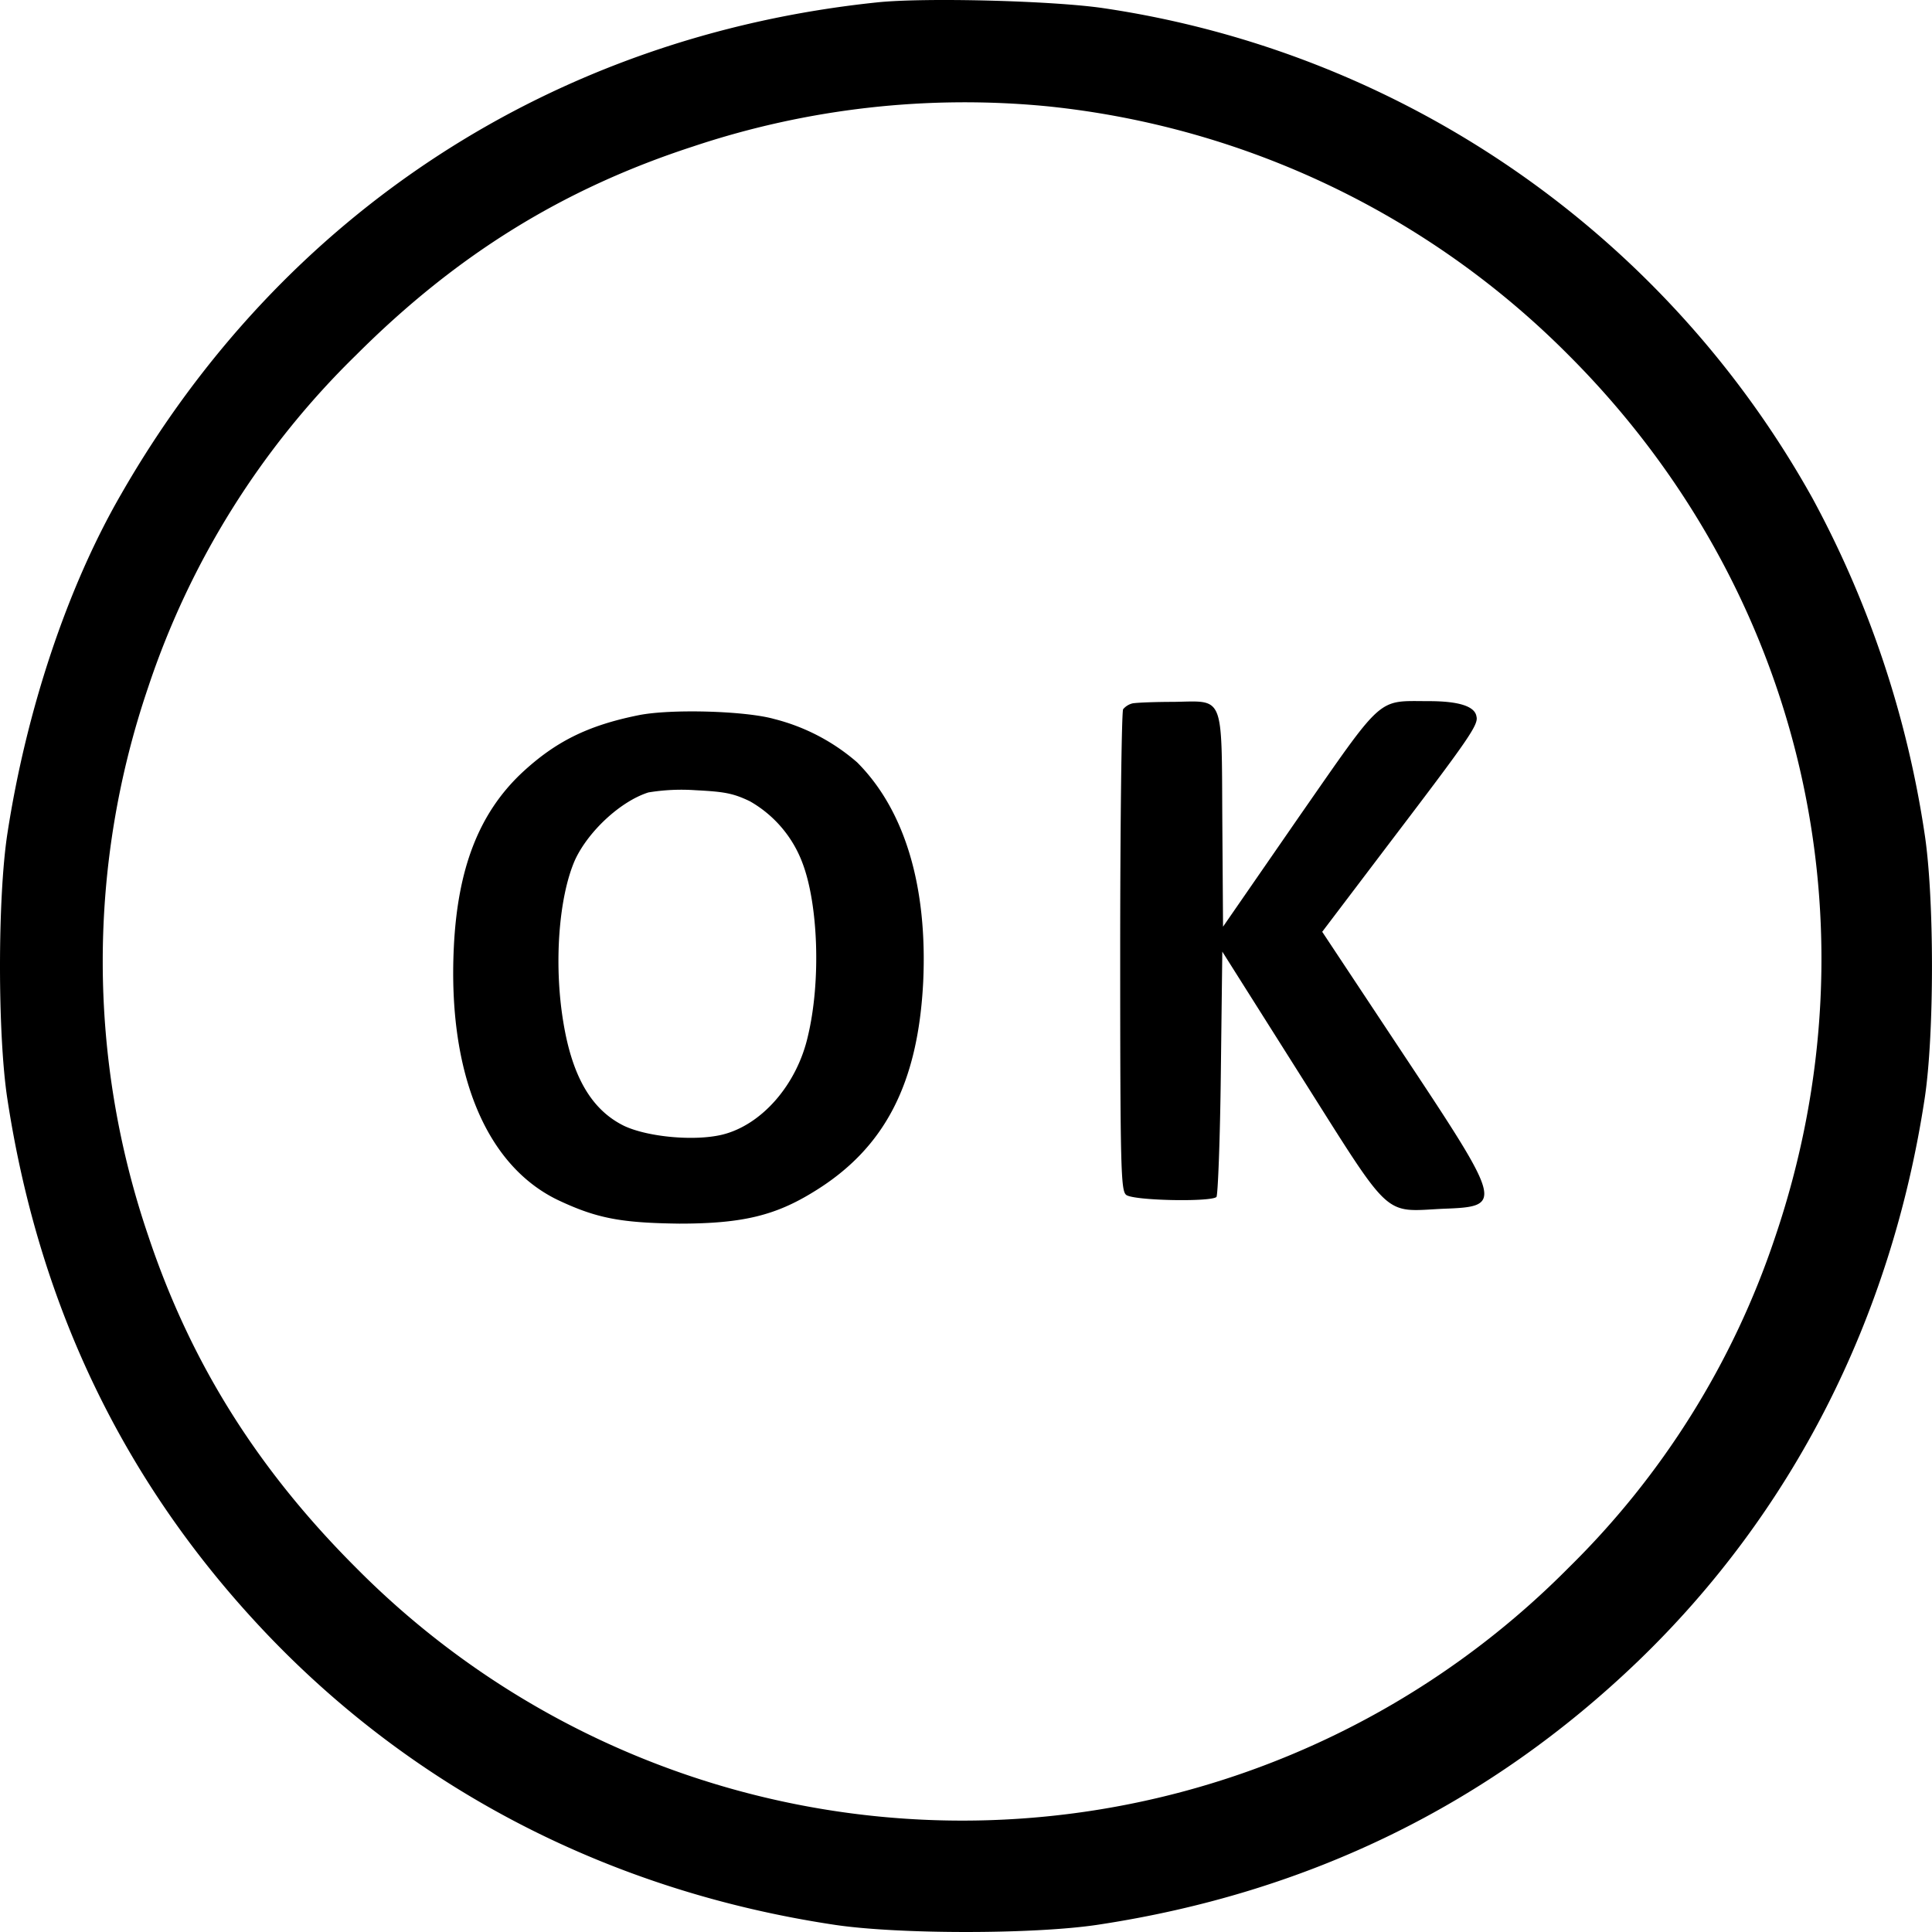
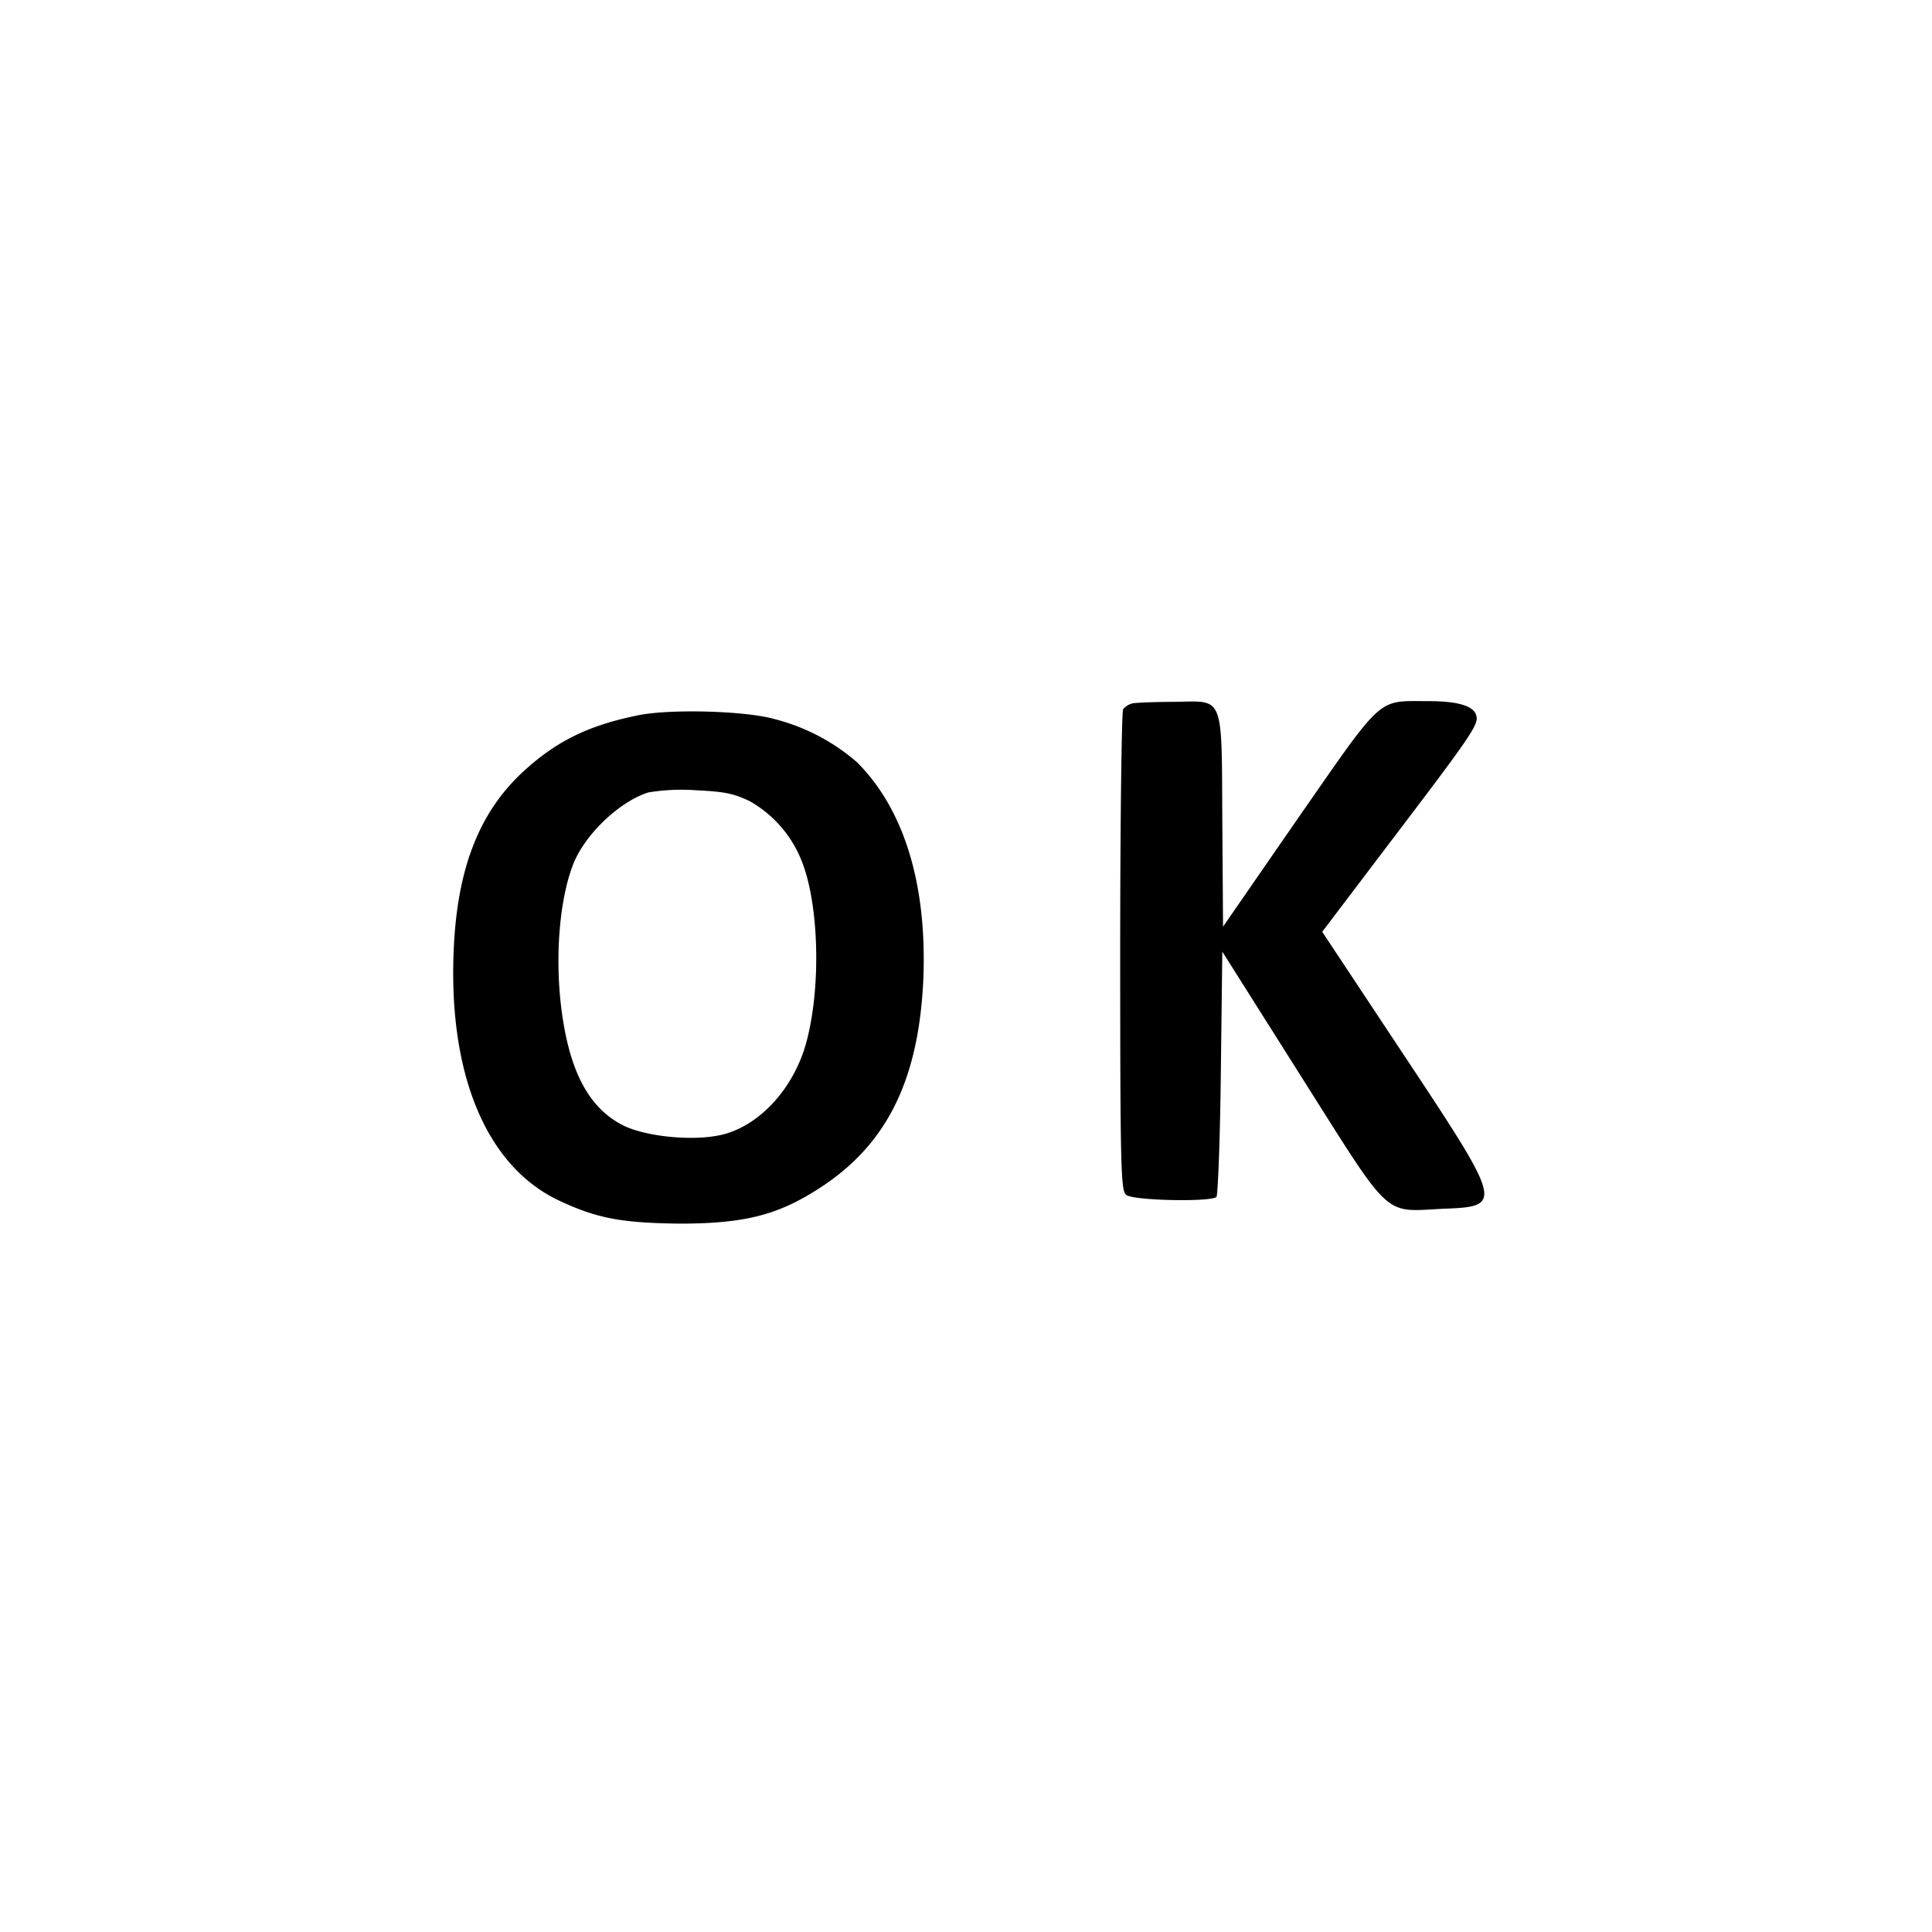
<svg xmlns="http://www.w3.org/2000/svg" width="263" height="263" viewBox="0 0 263 263">
  <g id="ok_access" transform="translate(-10 -10.015)">
    <g id="Group_5356" data-name="Group 5356" transform="translate(10 10.015)">
      <g id="Group_5355" data-name="Group 5355">
-         <path id="Path_4657" data-name="Path 4657" d="M129.464,10.333C85.445,14.9,48.447,38.962,26.493,77.284c-7.355,12.7-12.927,29.521-15.49,46.231-1.337,8.689-1.337,27.4,0,36.094,4.346,28.519,16.159,52.8,35.55,73.079,20.282,21.166,46.694,34.757,76.894,39.324,8.692,1.337,27.414,1.337,36.107,0,28.64-4.345,53.157-16.376,73.439-35.871,20.951-20.163,34.435-46.565,39-76.532,1.337-8.689,1.337-27.4,0-36.094A138.905,138.905,0,0,0,256.73,77.841a132.668,132.668,0,0,0-96.619-66.729C153.2,10.11,135.928,9.664,129.464,10.333ZM152.533,24.48A116.763,116.763,0,0,1,223.52,58.346c31.872,31.861,42.57,77.646,28.083,120.2a113.339,113.339,0,0,1-28.083,44.894,116.153,116.153,0,0,1-165.044,0c-13.373-13.368-22.511-27.85-28.306-45.229a115.681,115.681,0,0,1,0-74.638A113.025,113.025,0,0,1,58.477,58.346c13.6-13.591,28.083-22.614,45.914-28.407A116.721,116.721,0,0,1,152.533,24.48Z" transform="translate(-10 -10.015)" />
        <path id="Path_4658" data-name="Path 4658" d="M144.9,92.5a2.42,2.42,0,0,0-1.3.8c-.2.3-.4,15.2-.4,33,0,29.6.1,32.5.8,33.1.9.8,11.5,1,12.3.3.2-.2.5-7.9.6-16.9l.2-16.5,10.8,17.1c12.4,19.6,11,18.3,19.3,17.9,8.2-.3,8.1-.6-5.5-21.1l-11-16.6,9.4-12.4c10.5-13.8,11.9-15.8,11.6-16.9-.2-1.4-2.4-2.1-6.5-2.1-7.1,0-6-1-17.7,15.8l-10.3,14.9-.1-14.5c-.1-17.4.3-16.2-6.7-16.1C147.9,92.3,145.5,92.4,144.9,92.5Z" transform="translate(9.29 3.245)" />
        <path id="Path_4659" data-name="Path 4659" d="M88.5,93.9c-6.9,1.4-11.3,3.6-15.9,7.9-5.8,5.5-8.7,13-9.2,23.8-.8,17.1,4.4,29.6,14.2,34.3,5.3,2.5,8.6,3.1,16.5,3.2,8.6,0,13.1-1.1,18.4-4.4,9.6-5.9,14.1-14.7,14.8-28.5.6-13-2.5-23.4-9-29.9A27.465,27.465,0,0,0,107,94.4C103.1,93.3,92.9,93,88.5,93.9Zm15.2,11.7a16.173,16.173,0,0,1,7.2,8.5c2.1,5.6,2.5,16,.7,23.5-1.5,6.6-6.3,12.1-11.7,13.4-3.8.9-10.1.3-13.3-1.2-4.5-2.2-7.1-6.8-8.3-14.2-1.3-7.9-.6-17,1.6-22,1.8-3.9,6.2-8,10-9.2a27.55,27.55,0,0,1,6.4-.3C100.2,104.3,101.4,104.5,103.7,105.6Z" transform="translate(-1.627 3.471)" />
      </g>
    </g>
  </g>
</svg>